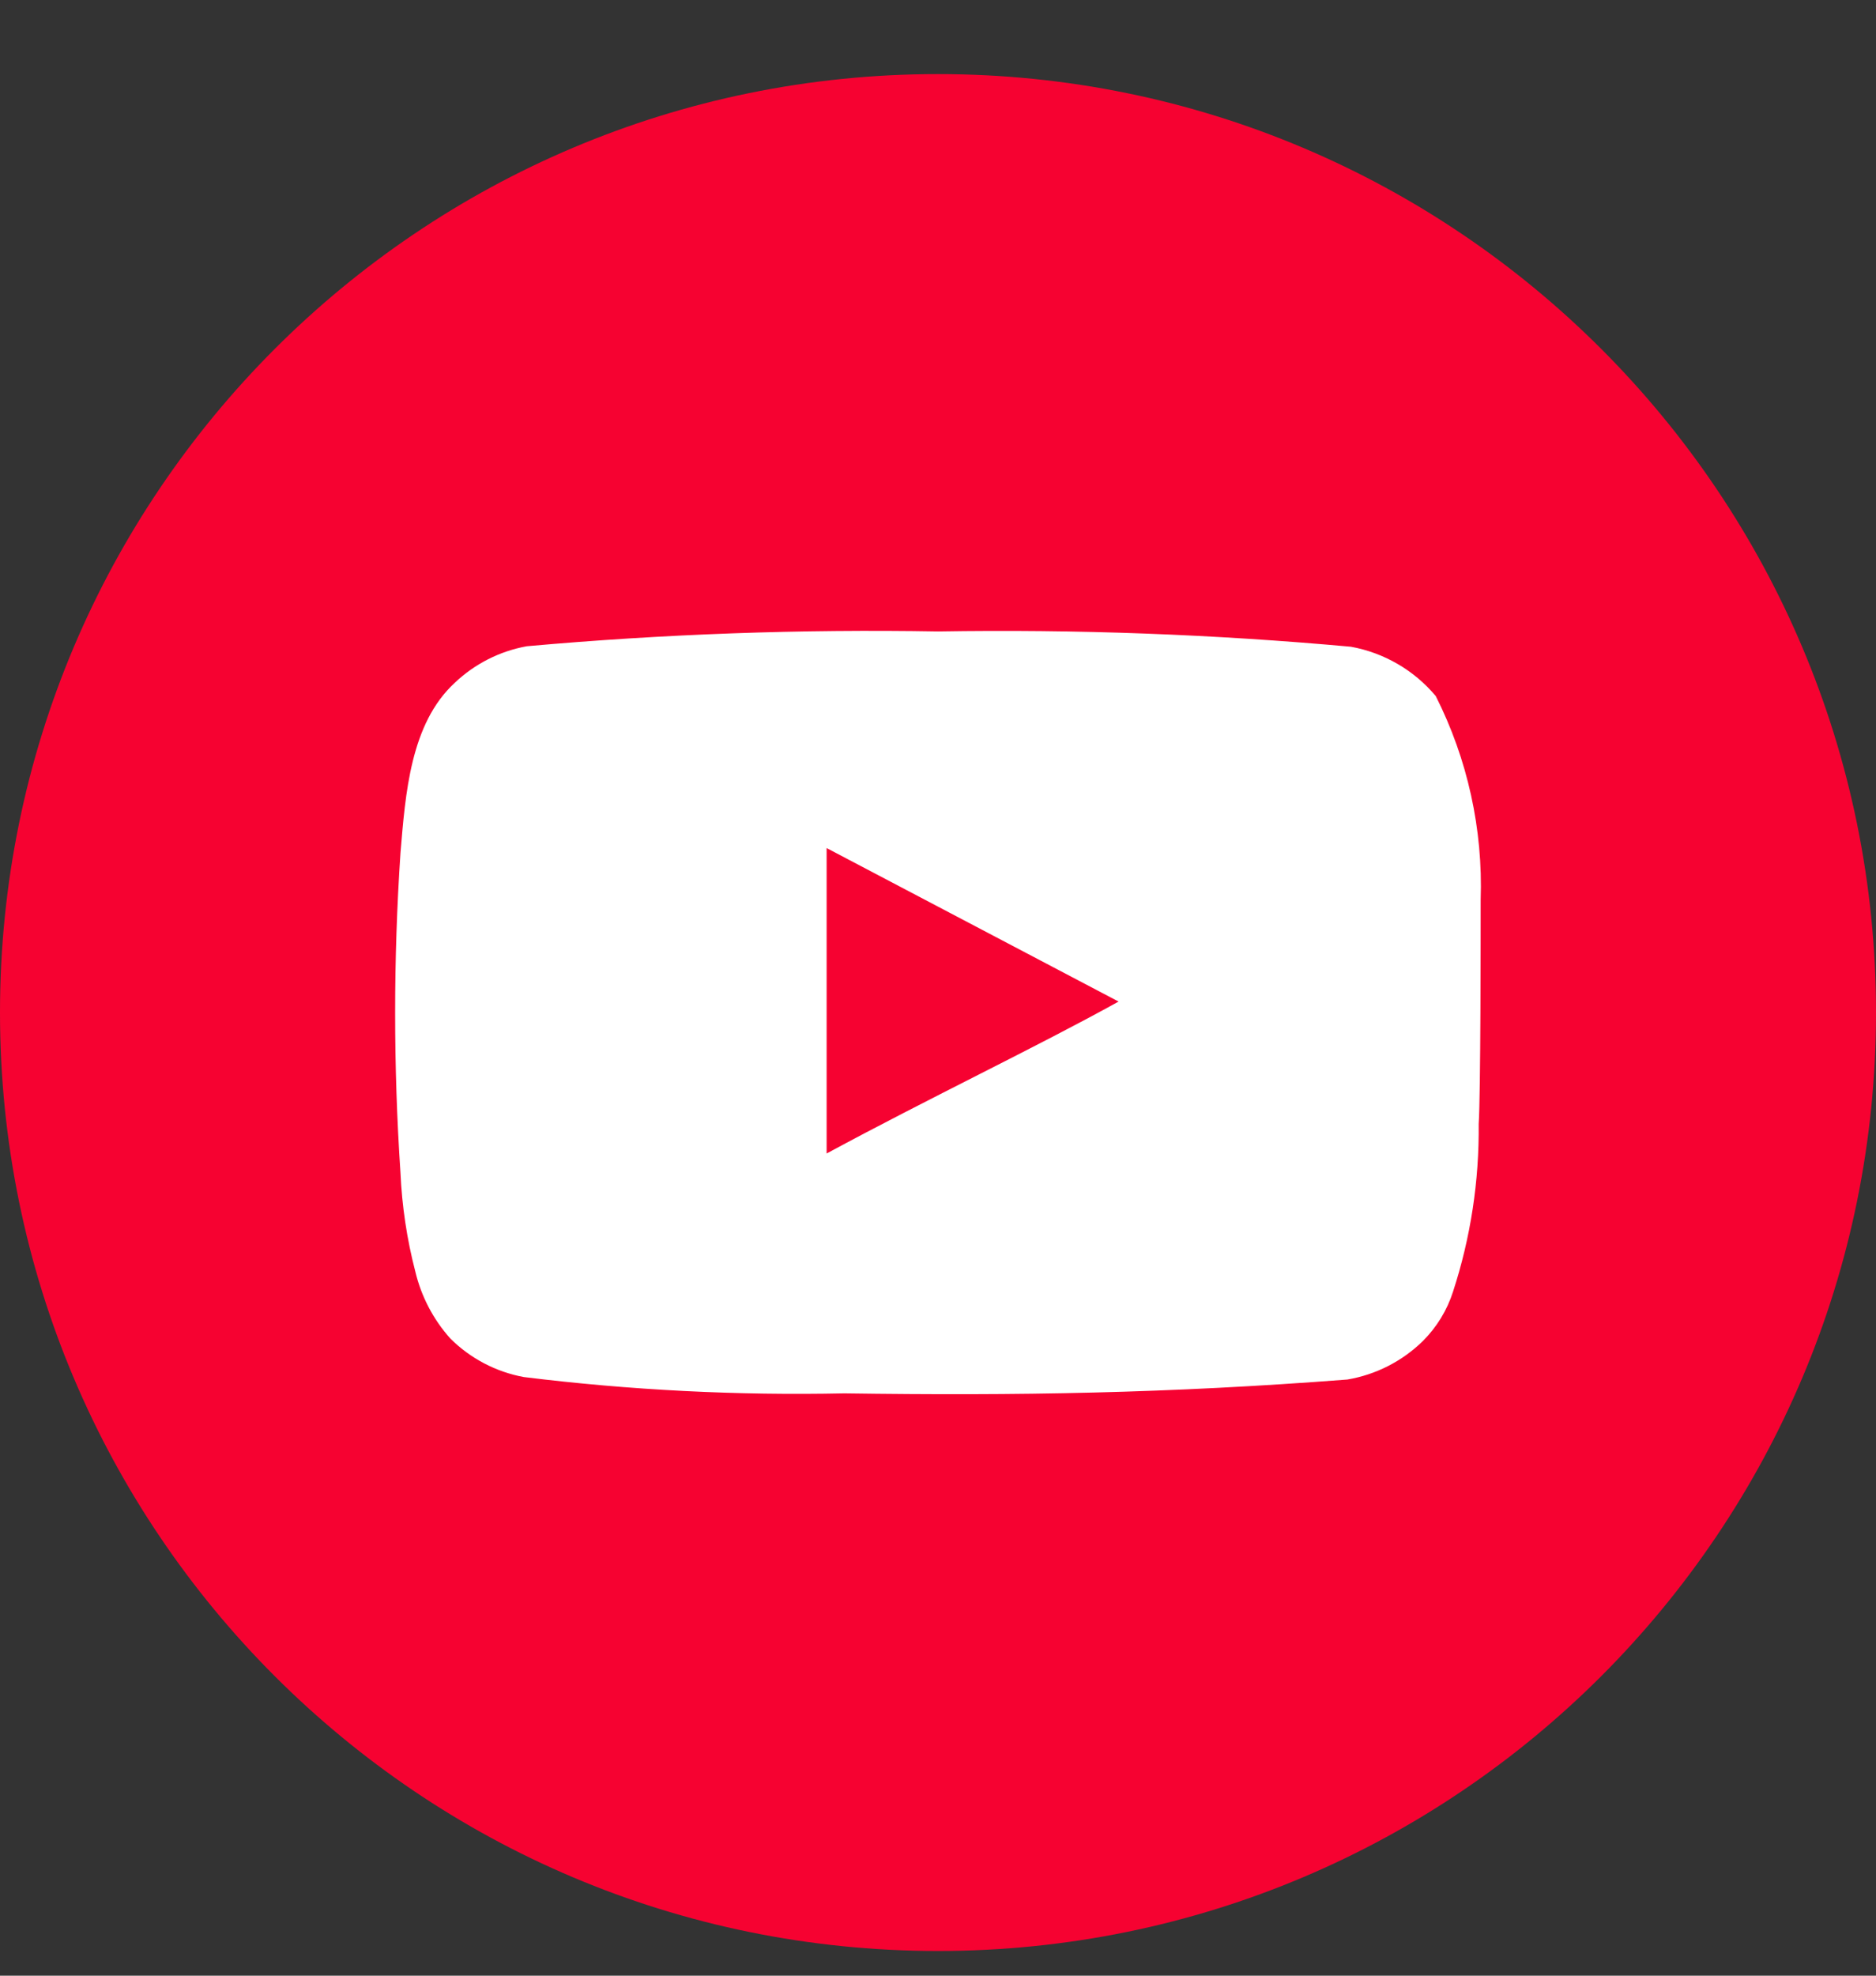
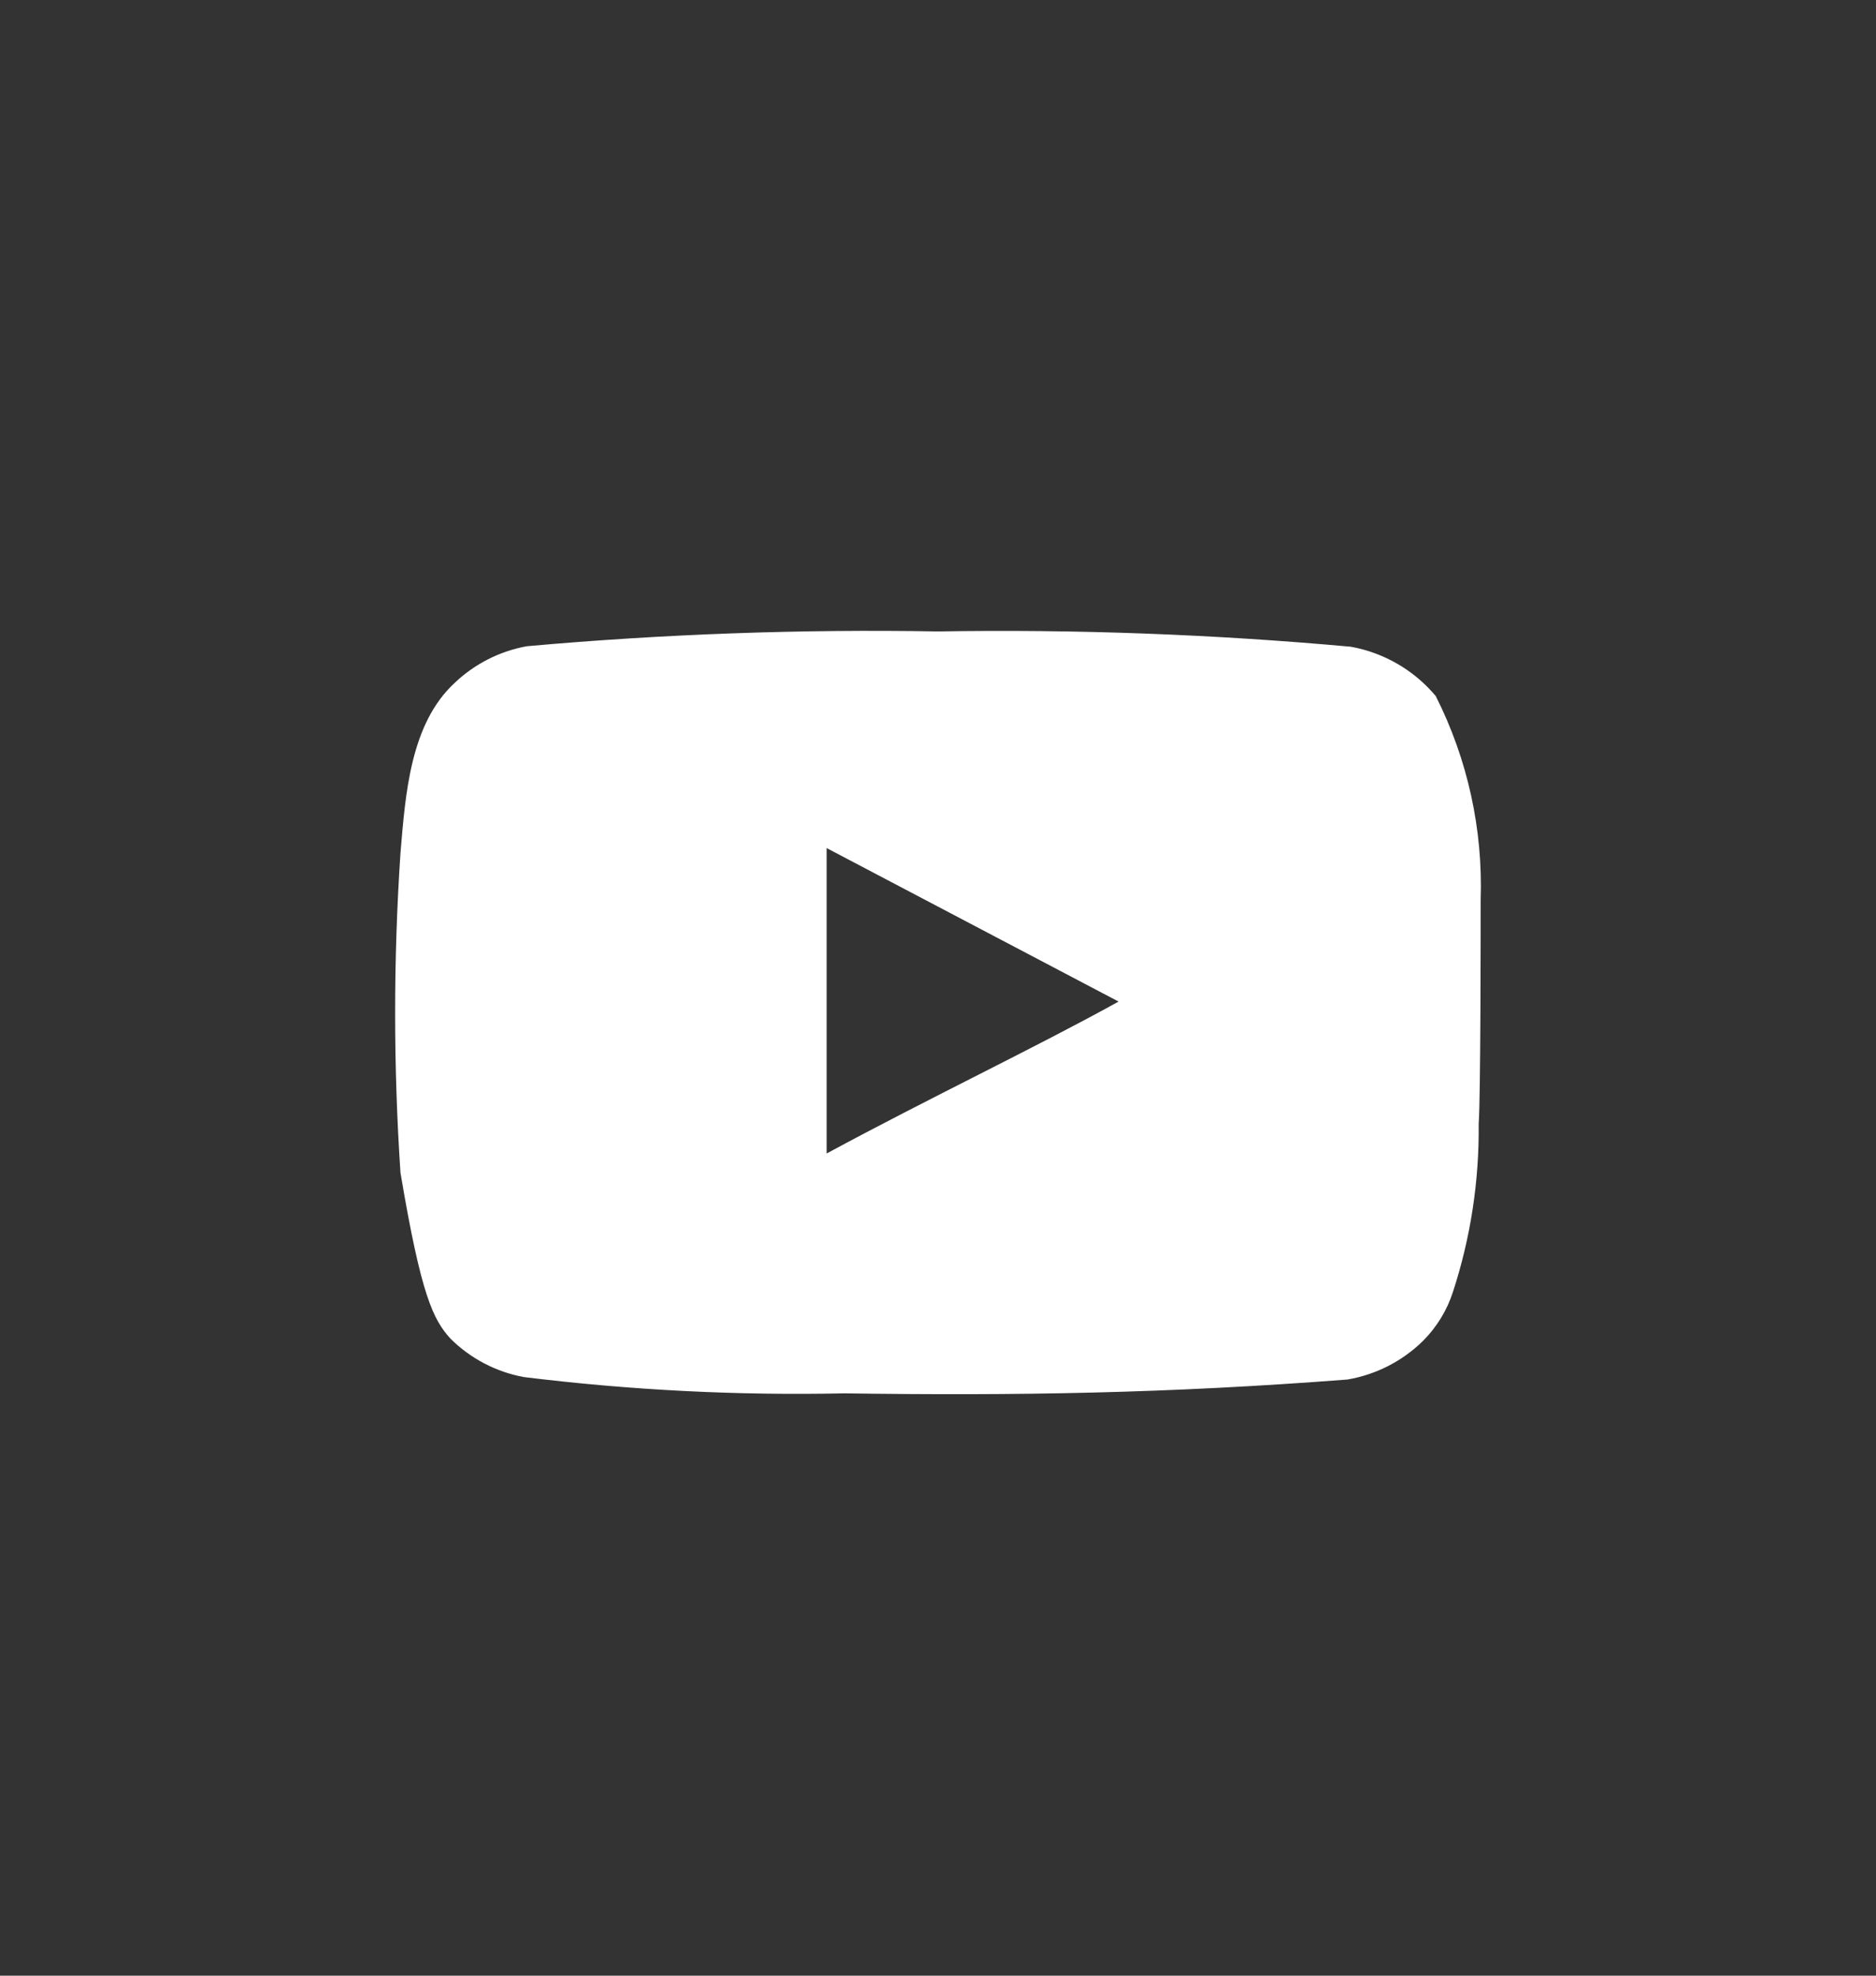
<svg xmlns="http://www.w3.org/2000/svg" width="19" height="20" viewBox="0 0 19 20" fill="none">
  <rect x="0" y="0" width="19" height="20" fill="#333333" stroke="none" />
  <g clip-path="url(#clip0_14_64)">
-     <path d="M9.5 19.75C14.747 19.75 19 15.497 19 10.25C19 5.003 14.747 0.75 9.5 0.75C4.253 0.75 0 5.003 0 10.25C0 15.497 4.253 19.75 9.5 19.75Z" fill="#FF0032" fill-opacity="0.955" />
-     <path d="M14.996 9.11C15.02 8.395 14.864 7.685 14.541 7.046C14.322 6.785 14.018 6.608 13.682 6.547C12.292 6.421 10.896 6.369 9.501 6.392C8.111 6.368 6.72 6.418 5.335 6.542C5.061 6.592 4.808 6.72 4.606 6.912C4.156 7.326 4.106 8.036 4.056 8.635C3.984 9.713 3.984 10.794 4.056 11.872C4.071 12.209 4.121 12.544 4.206 12.871C4.266 13.123 4.388 13.357 4.561 13.55C4.764 13.752 5.023 13.888 5.305 13.94C6.382 14.073 7.467 14.128 8.552 14.105C10.3 14.13 11.834 14.105 13.647 13.965C13.935 13.916 14.202 13.78 14.411 13.575C14.551 13.435 14.656 13.264 14.716 13.076C14.895 12.528 14.982 11.954 14.976 11.377C14.996 11.098 14.996 9.409 14.996 9.11ZM8.372 11.677V8.585L11.329 10.139C10.5 10.598 9.406 11.118 8.372 11.677Z" fill="white" />
+     <path d="M14.996 9.11C15.02 8.395 14.864 7.685 14.541 7.046C14.322 6.785 14.018 6.608 13.682 6.547C12.292 6.421 10.896 6.369 9.501 6.392C8.111 6.368 6.72 6.418 5.335 6.542C5.061 6.592 4.808 6.72 4.606 6.912C4.156 7.326 4.106 8.036 4.056 8.635C3.984 9.713 3.984 10.794 4.056 11.872C4.266 13.123 4.388 13.357 4.561 13.55C4.764 13.752 5.023 13.888 5.305 13.94C6.382 14.073 7.467 14.128 8.552 14.105C10.3 14.13 11.834 14.105 13.647 13.965C13.935 13.916 14.202 13.78 14.411 13.575C14.551 13.435 14.656 13.264 14.716 13.076C14.895 12.528 14.982 11.954 14.976 11.377C14.996 11.098 14.996 9.409 14.996 9.11ZM8.372 11.677V8.585L11.329 10.139C10.5 10.598 9.406 11.118 8.372 11.677Z" fill="white" />
  </g>
  <defs>
    <clipPath id="clip0_14_64">
      <rect width="19" height="20" fill="white" />
    </clipPath>
  </defs>
</svg>